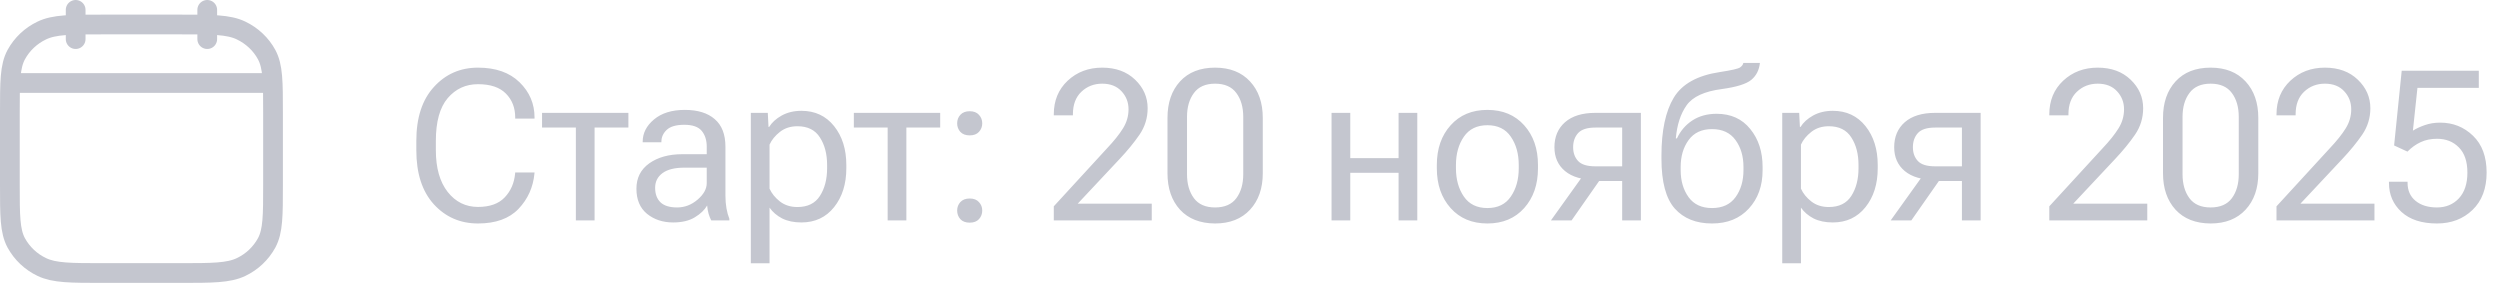
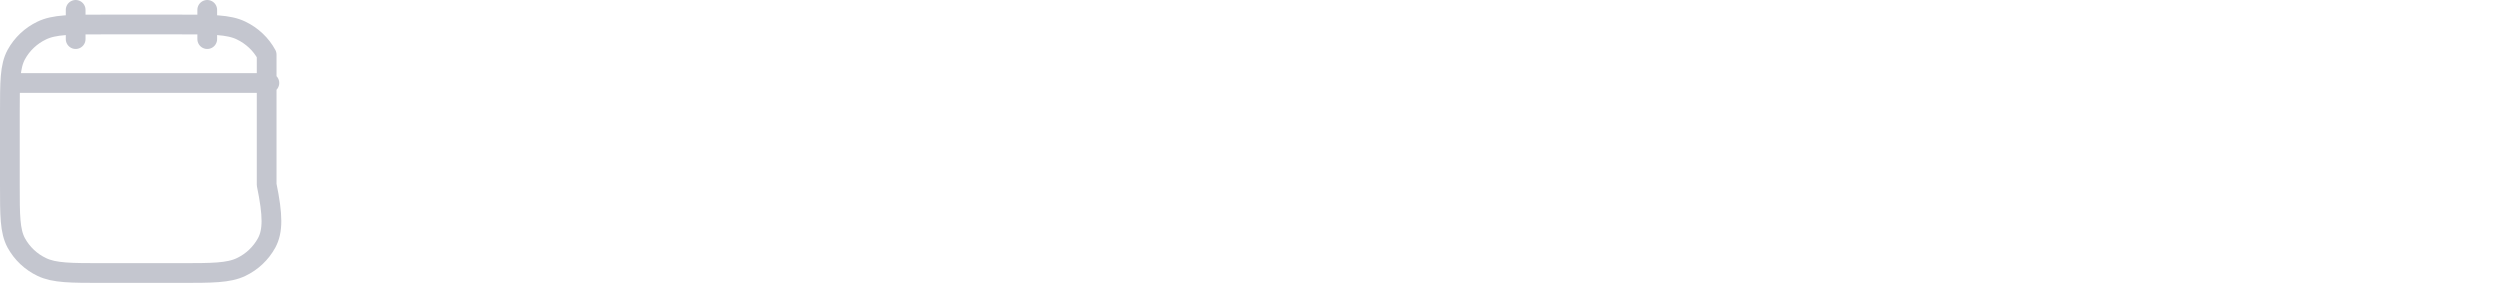
<svg xmlns="http://www.w3.org/2000/svg" width="190" height="22" viewBox="0 0 190 22" fill="none">
-   <path d="M31.641 11.422V10.703C31.641 8.948 32.086 7.583 32.977 6.609C33.867 5.63 34.984 5.141 36.328 5.141C37.672 5.141 38.724 5.51 39.484 6.25C40.245 6.99 40.625 7.883 40.625 8.93V9.016H39.156V8.93C39.156 8.195 38.922 7.591 38.453 7.117C37.984 6.638 37.276 6.398 36.328 6.398C35.396 6.398 34.628 6.753 34.023 7.461C33.425 8.169 33.125 9.25 33.125 10.703V11.422C33.125 12.766 33.425 13.82 34.023 14.586C34.622 15.346 35.391 15.727 36.328 15.727C37.224 15.727 37.901 15.484 38.359 15C38.818 14.516 39.081 13.914 39.148 13.195L39.156 13.109H40.625L40.617 13.195C40.518 14.237 40.115 15.13 39.406 15.875C38.698 16.615 37.672 16.984 36.328 16.984C34.979 16.984 33.859 16.497 32.969 15.523C32.083 14.544 31.641 13.177 31.641 11.422ZM41.196 9.695V8.578H47.758V9.695H45.188V16.75H43.766V9.695H41.196ZM48.368 14.344C48.368 13.521 48.693 12.878 49.344 12.414C50.001 11.95 50.837 11.719 51.852 11.719H53.712V11.148C53.712 10.654 53.584 10.253 53.329 9.945C53.074 9.638 52.633 9.484 52.008 9.484C51.383 9.484 50.935 9.615 50.665 9.875C50.399 10.13 50.266 10.427 50.266 10.766V10.812H48.844V10.766C48.844 10.12 49.131 9.557 49.704 9.078C50.282 8.594 51.063 8.352 52.047 8.352C53.027 8.352 53.785 8.586 54.321 9.055C54.863 9.518 55.133 10.216 55.133 11.148V14.875C55.133 15.213 55.16 15.534 55.212 15.836C55.264 16.133 55.337 16.396 55.43 16.625V16.75H54.055C53.982 16.62 53.915 16.451 53.852 16.242C53.795 16.034 53.758 15.825 53.743 15.617C53.55 15.956 53.238 16.255 52.805 16.516C52.378 16.776 51.829 16.906 51.157 16.906C50.376 16.906 49.714 16.688 49.172 16.25C48.636 15.807 48.368 15.172 48.368 14.344ZM49.79 14.273C49.79 14.742 49.925 15.109 50.196 15.375C50.467 15.635 50.889 15.766 51.462 15.766C52.035 15.766 52.553 15.568 53.016 15.172C53.48 14.776 53.712 14.357 53.712 13.914V12.742H52.008C51.279 12.742 50.727 12.88 50.352 13.156C49.977 13.432 49.79 13.805 49.79 14.273ZM57.063 20.008V8.578H58.352L58.407 9.648H58.454C58.662 9.31 58.98 9.021 59.407 8.781C59.84 8.542 60.34 8.422 60.907 8.422C61.944 8.422 62.772 8.81 63.392 9.586C64.011 10.362 64.321 11.346 64.321 12.539V12.789C64.321 13.982 64.011 14.966 63.392 15.742C62.772 16.518 61.944 16.906 60.907 16.906C60.34 16.906 59.852 16.805 59.446 16.602C59.045 16.393 58.725 16.12 58.485 15.781V20.008H57.063ZM58.485 14.336C58.647 14.7 58.91 15.026 59.274 15.312C59.639 15.594 60.082 15.734 60.602 15.734C61.384 15.734 61.954 15.453 62.313 14.891C62.678 14.323 62.86 13.622 62.86 12.789V12.539C62.86 11.706 62.678 11.008 62.313 10.445C61.954 9.878 61.384 9.594 60.602 9.594C60.082 9.594 59.639 9.737 59.274 10.023C58.91 10.31 58.647 10.633 58.485 10.992V14.336ZM64.892 9.695V8.578H71.454V9.695H68.884V16.75H67.462V9.695H64.892ZM72.744 16C72.744 15.75 72.825 15.537 72.986 15.359C73.153 15.177 73.39 15.086 73.697 15.086C74.004 15.086 74.239 15.177 74.4 15.359C74.567 15.537 74.65 15.75 74.65 16C74.65 16.255 74.567 16.474 74.4 16.656C74.239 16.833 74.004 16.922 73.697 16.922C73.39 16.922 73.153 16.833 72.986 16.656C72.825 16.474 72.744 16.255 72.744 16ZM72.744 9.375C72.744 9.12 72.825 8.904 72.986 8.727C73.153 8.544 73.39 8.453 73.697 8.453C74.004 8.453 74.239 8.544 74.4 8.727C74.567 8.904 74.65 9.12 74.65 9.375C74.65 9.625 74.567 9.841 74.4 10.023C74.239 10.2 74.004 10.289 73.697 10.289C73.39 10.289 73.153 10.2 72.986 10.023C72.825 9.841 72.744 9.625 72.744 9.375ZM80.088 16.75V15.68L84.127 11.281C84.664 10.713 85.07 10.206 85.346 9.758C85.627 9.31 85.768 8.826 85.768 8.305C85.768 7.773 85.591 7.318 85.237 6.938C84.882 6.552 84.393 6.359 83.768 6.359C83.143 6.359 82.614 6.565 82.182 6.977C81.755 7.383 81.541 7.953 81.541 8.688V8.766H80.088V8.688C80.088 7.646 80.44 6.794 81.143 6.133C81.851 5.471 82.726 5.141 83.768 5.141C84.799 5.141 85.632 5.445 86.268 6.055C86.903 6.664 87.221 7.388 87.221 8.227C87.221 8.961 87.015 9.63 86.604 10.234C86.192 10.833 85.687 11.45 85.088 12.086L81.908 15.477H87.533V16.75H80.088ZM88.729 13.164V8.961C88.729 7.81 89.047 6.885 89.682 6.188C90.323 5.49 91.211 5.141 92.346 5.141C93.471 5.141 94.357 5.49 95.002 6.188C95.648 6.885 95.971 7.81 95.971 8.961V13.164C95.971 14.315 95.648 15.24 95.002 15.938C94.357 16.635 93.471 16.984 92.346 16.984C91.211 16.979 90.323 16.63 89.682 15.938C89.047 15.24 88.729 14.315 88.729 13.164ZM90.213 13.242C90.213 13.982 90.388 14.588 90.737 15.062C91.086 15.531 91.622 15.766 92.346 15.766C93.075 15.766 93.615 15.531 93.963 15.062C94.312 14.588 94.487 13.982 94.487 13.242V8.883C94.487 8.143 94.312 7.539 93.963 7.07C93.615 6.596 93.075 6.359 92.346 6.359C91.622 6.359 91.086 6.596 90.737 7.07C90.388 7.539 90.213 8.143 90.213 8.883V13.242ZM101.198 8.578H102.62V12.016H106.292V8.578H107.714V16.75H106.292V13.133H102.62V16.75H101.198V8.578ZM109.199 12.789V12.539C109.199 11.305 109.548 10.3 110.246 9.523C110.944 8.742 111.876 8.352 113.043 8.352C114.209 8.352 115.141 8.742 115.839 9.523C116.537 10.3 116.886 11.305 116.886 12.539V12.789C116.886 14.023 116.537 15.031 115.839 15.812C115.141 16.594 114.209 16.984 113.043 16.984C111.876 16.984 110.944 16.594 110.246 15.812C109.548 15.031 109.199 14.023 109.199 12.789ZM110.652 12.539V12.789C110.652 13.638 110.852 14.354 111.253 14.938C111.654 15.521 112.251 15.812 113.043 15.812C113.834 15.812 114.428 15.521 114.824 14.938C115.225 14.354 115.425 13.638 115.425 12.789V12.539C115.425 11.69 115.225 10.974 114.824 10.391C114.428 9.807 113.834 9.516 113.043 9.516C112.251 9.516 111.654 9.807 111.253 10.391C110.852 10.974 110.652 11.69 110.652 12.539ZM119.441 16.75H117.871L120.394 13.227L121.816 13.352L119.441 16.75ZM123.285 16.75V13.758H121.387L121.246 13.672C120.251 13.672 119.483 13.448 118.941 13C118.405 12.552 118.137 11.948 118.137 11.188C118.137 10.396 118.405 9.763 118.941 9.289C119.483 8.815 120.251 8.578 121.246 8.578H124.707V16.75H123.285ZM121.246 12.641H123.285V9.695H121.246C120.626 9.695 120.189 9.836 119.933 10.117C119.683 10.398 119.558 10.755 119.558 11.188C119.558 11.615 119.683 11.963 119.933 12.234C120.183 12.505 120.621 12.641 121.246 12.641ZM127.731 12.688V12.938C127.731 13.745 127.931 14.427 128.332 14.984C128.733 15.537 129.327 15.812 130.113 15.812C130.905 15.812 131.501 15.537 131.902 14.984C132.304 14.427 132.504 13.745 132.504 12.938V12.688C132.504 11.88 132.304 11.2 131.902 10.648C131.501 10.091 130.905 9.812 130.113 9.812C129.327 9.812 128.733 10.091 128.332 10.648C127.931 11.2 127.731 11.88 127.731 12.688ZM130.465 8.648C131.548 8.648 132.4 9.034 133.02 9.805C133.645 10.57 133.957 11.531 133.957 12.688V12.938C133.957 14.125 133.608 15.096 132.91 15.852C132.218 16.607 131.285 16.984 130.113 16.984C128.905 16.984 127.962 16.607 127.285 15.852C126.608 15.091 126.27 13.825 126.27 12.055V11.836C126.27 9.93 126.582 8.458 127.207 7.422C127.837 6.38 129.004 5.732 130.707 5.477C131.593 5.341 132.106 5.224 132.246 5.125C132.387 5.026 132.47 4.911 132.496 4.781H133.754C133.697 5.323 133.478 5.753 133.098 6.07C132.718 6.383 131.975 6.615 130.871 6.766C129.543 6.938 128.647 7.349 128.184 8C127.725 8.646 127.452 9.484 127.363 10.516H127.449C127.72 9.938 128.113 9.482 128.629 9.148C129.145 8.815 129.757 8.648 130.465 8.648ZM135.45 20.008V8.578H136.739L136.793 9.648H136.84C137.049 9.31 137.366 9.021 137.793 8.781C138.226 8.542 138.726 8.422 139.293 8.422C140.33 8.422 141.158 8.81 141.778 9.586C142.398 10.362 142.707 11.346 142.707 12.539V12.789C142.707 13.982 142.398 14.966 141.778 15.742C141.158 16.518 140.33 16.906 139.293 16.906C138.726 16.906 138.239 16.805 137.832 16.602C137.431 16.393 137.111 16.12 136.872 15.781V20.008H135.45ZM136.872 14.336C137.033 14.7 137.296 15.026 137.661 15.312C138.025 15.594 138.468 15.734 138.989 15.734C139.77 15.734 140.34 15.453 140.7 14.891C141.064 14.323 141.247 13.622 141.247 12.789V12.539C141.247 11.706 141.064 11.008 140.7 10.445C140.34 9.878 139.77 9.594 138.989 9.594C138.468 9.594 138.025 9.737 137.661 10.023C137.296 10.31 137.033 10.633 136.872 10.992V14.336ZM145.262 16.75H143.692L146.216 13.227L147.637 13.352L145.262 16.75ZM149.106 16.75V13.758H147.208L147.067 13.672C146.072 13.672 145.304 13.448 144.762 13C144.226 12.552 143.958 11.948 143.958 11.188C143.958 10.396 144.226 9.763 144.762 9.289C145.304 8.815 146.072 8.578 147.067 8.578H150.528V16.75H149.106ZM147.067 12.641H149.106V9.695H147.067C146.447 9.695 146.01 9.836 145.755 10.117C145.505 10.398 145.38 10.755 145.38 11.188C145.38 11.615 145.505 11.963 145.755 12.234C146.005 12.505 146.442 12.641 147.067 12.641ZM155.747 16.75V15.68L159.787 11.281C160.323 10.713 160.729 10.206 161.005 9.758C161.287 9.31 161.427 8.826 161.427 8.305C161.427 7.773 161.25 7.318 160.896 6.938C160.542 6.552 160.052 6.359 159.427 6.359C158.802 6.359 158.274 6.565 157.841 6.977C157.414 7.383 157.201 7.953 157.201 8.688V8.766H155.747V8.688C155.747 7.646 156.099 6.794 156.802 6.133C157.511 5.471 158.386 5.141 159.427 5.141C160.458 5.141 161.292 5.445 161.927 6.055C162.563 6.664 162.88 7.388 162.88 8.227C162.88 8.961 162.675 9.63 162.263 10.234C161.852 10.833 161.346 11.45 160.747 12.086L157.568 15.477H163.193V16.75H155.747ZM164.388 13.164V8.961C164.388 7.81 164.706 6.885 165.342 6.188C165.982 5.49 166.87 5.141 168.006 5.141C169.131 5.141 170.016 5.49 170.662 6.188C171.308 6.885 171.631 7.81 171.631 8.961V13.164C171.631 14.315 171.308 15.24 170.662 15.938C170.016 16.635 169.131 16.984 168.006 16.984C166.87 16.979 165.982 16.63 165.342 15.938C164.706 15.24 164.388 14.315 164.388 13.164ZM165.873 13.242C165.873 13.982 166.047 14.588 166.396 15.062C166.745 15.531 167.282 15.766 168.006 15.766C168.735 15.766 169.274 15.531 169.623 15.062C169.972 14.588 170.146 13.982 170.146 13.242V8.883C170.146 8.143 169.972 7.539 169.623 7.07C169.274 6.596 168.735 6.359 168.006 6.359C167.282 6.359 166.745 6.596 166.396 7.07C166.047 7.539 165.873 8.143 165.873 8.883V13.242ZM173.014 16.75V15.68L177.053 11.281C177.589 10.713 177.996 10.206 178.272 9.758C178.553 9.31 178.693 8.826 178.693 8.305C178.693 7.773 178.516 7.318 178.162 6.938C177.808 6.552 177.318 6.359 176.693 6.359C176.068 6.359 175.54 6.565 175.107 6.977C174.68 7.383 174.467 7.953 174.467 8.688V8.766H173.014V8.688C173.014 7.646 173.365 6.794 174.068 6.133C174.777 5.471 175.652 5.141 176.693 5.141C177.725 5.141 178.558 5.445 179.193 6.055C179.829 6.664 180.147 7.388 180.147 8.227C180.147 8.961 179.941 9.63 179.529 10.234C179.118 10.833 178.613 11.45 178.014 12.086L174.834 15.477H180.459V16.75H173.014ZM181.561 13.898V13.812H182.975V13.898C182.975 14.477 183.178 14.932 183.584 15.266C183.991 15.599 184.532 15.766 185.209 15.766C185.886 15.766 186.441 15.537 186.873 15.078C187.306 14.615 187.522 13.961 187.522 13.117C187.522 12.273 187.306 11.635 186.873 11.203C186.446 10.766 185.894 10.547 185.217 10.547C184.748 10.547 184.332 10.633 183.967 10.805C183.608 10.971 183.274 11.211 182.967 11.523L181.952 11.055L182.53 5.375H188.389V6.68H183.725L183.381 9.93C183.636 9.768 183.939 9.628 184.288 9.508C184.642 9.383 185.03 9.32 185.452 9.32C186.431 9.32 187.264 9.654 187.952 10.32C188.639 10.982 188.983 11.914 188.983 13.117C188.983 14.32 188.626 15.266 187.913 15.953C187.199 16.641 186.298 16.984 185.209 16.984C184.053 16.984 183.155 16.693 182.514 16.109C181.879 15.526 181.561 14.789 181.561 13.898Z" fill="#C4C6CF" />
-   <path d="M15.75 2.972V0.75M5.75 2.972V0.75M1.028 6.306H20.472M0.75 8.577C0.75 6.227 0.75 5.051 1.234 4.153C1.672 3.353 2.352 2.711 3.177 2.319C4.128 1.861 5.372 1.861 7.861 1.861H13.639C16.128 1.861 17.372 1.861 18.323 2.319C19.16 2.721 19.839 3.363 20.266 4.152C20.75 5.052 20.75 6.228 20.75 8.578V14.036C20.75 16.386 20.75 17.561 20.266 18.459C19.828 19.26 19.148 19.902 18.323 20.293C17.372 20.75 16.128 20.75 13.639 20.75H7.861C5.372 20.75 4.128 20.75 3.177 20.292C2.352 19.901 1.673 19.259 1.234 18.459C0.75 17.559 0.75 16.383 0.75 14.033V8.577Z" stroke="#C4C6CF" stroke-width="1.5" stroke-linecap="round" stroke-linejoin="round" />
+   <path d="M15.75 2.972V0.75M5.75 2.972V0.75M1.028 6.306H20.472M0.75 8.577C0.75 6.227 0.75 5.051 1.234 4.153C1.672 3.353 2.352 2.711 3.177 2.319C4.128 1.861 5.372 1.861 7.861 1.861H13.639C16.128 1.861 17.372 1.861 18.323 2.319C19.16 2.721 19.839 3.363 20.266 4.152V14.036C20.75 16.386 20.75 17.561 20.266 18.459C19.828 19.26 19.148 19.902 18.323 20.293C17.372 20.75 16.128 20.75 13.639 20.75H7.861C5.372 20.75 4.128 20.75 3.177 20.292C2.352 19.901 1.673 19.259 1.234 18.459C0.75 17.559 0.75 16.383 0.75 14.033V8.577Z" stroke="#C4C6CF" stroke-width="1.5" stroke-linecap="round" stroke-linejoin="round" />
</svg>